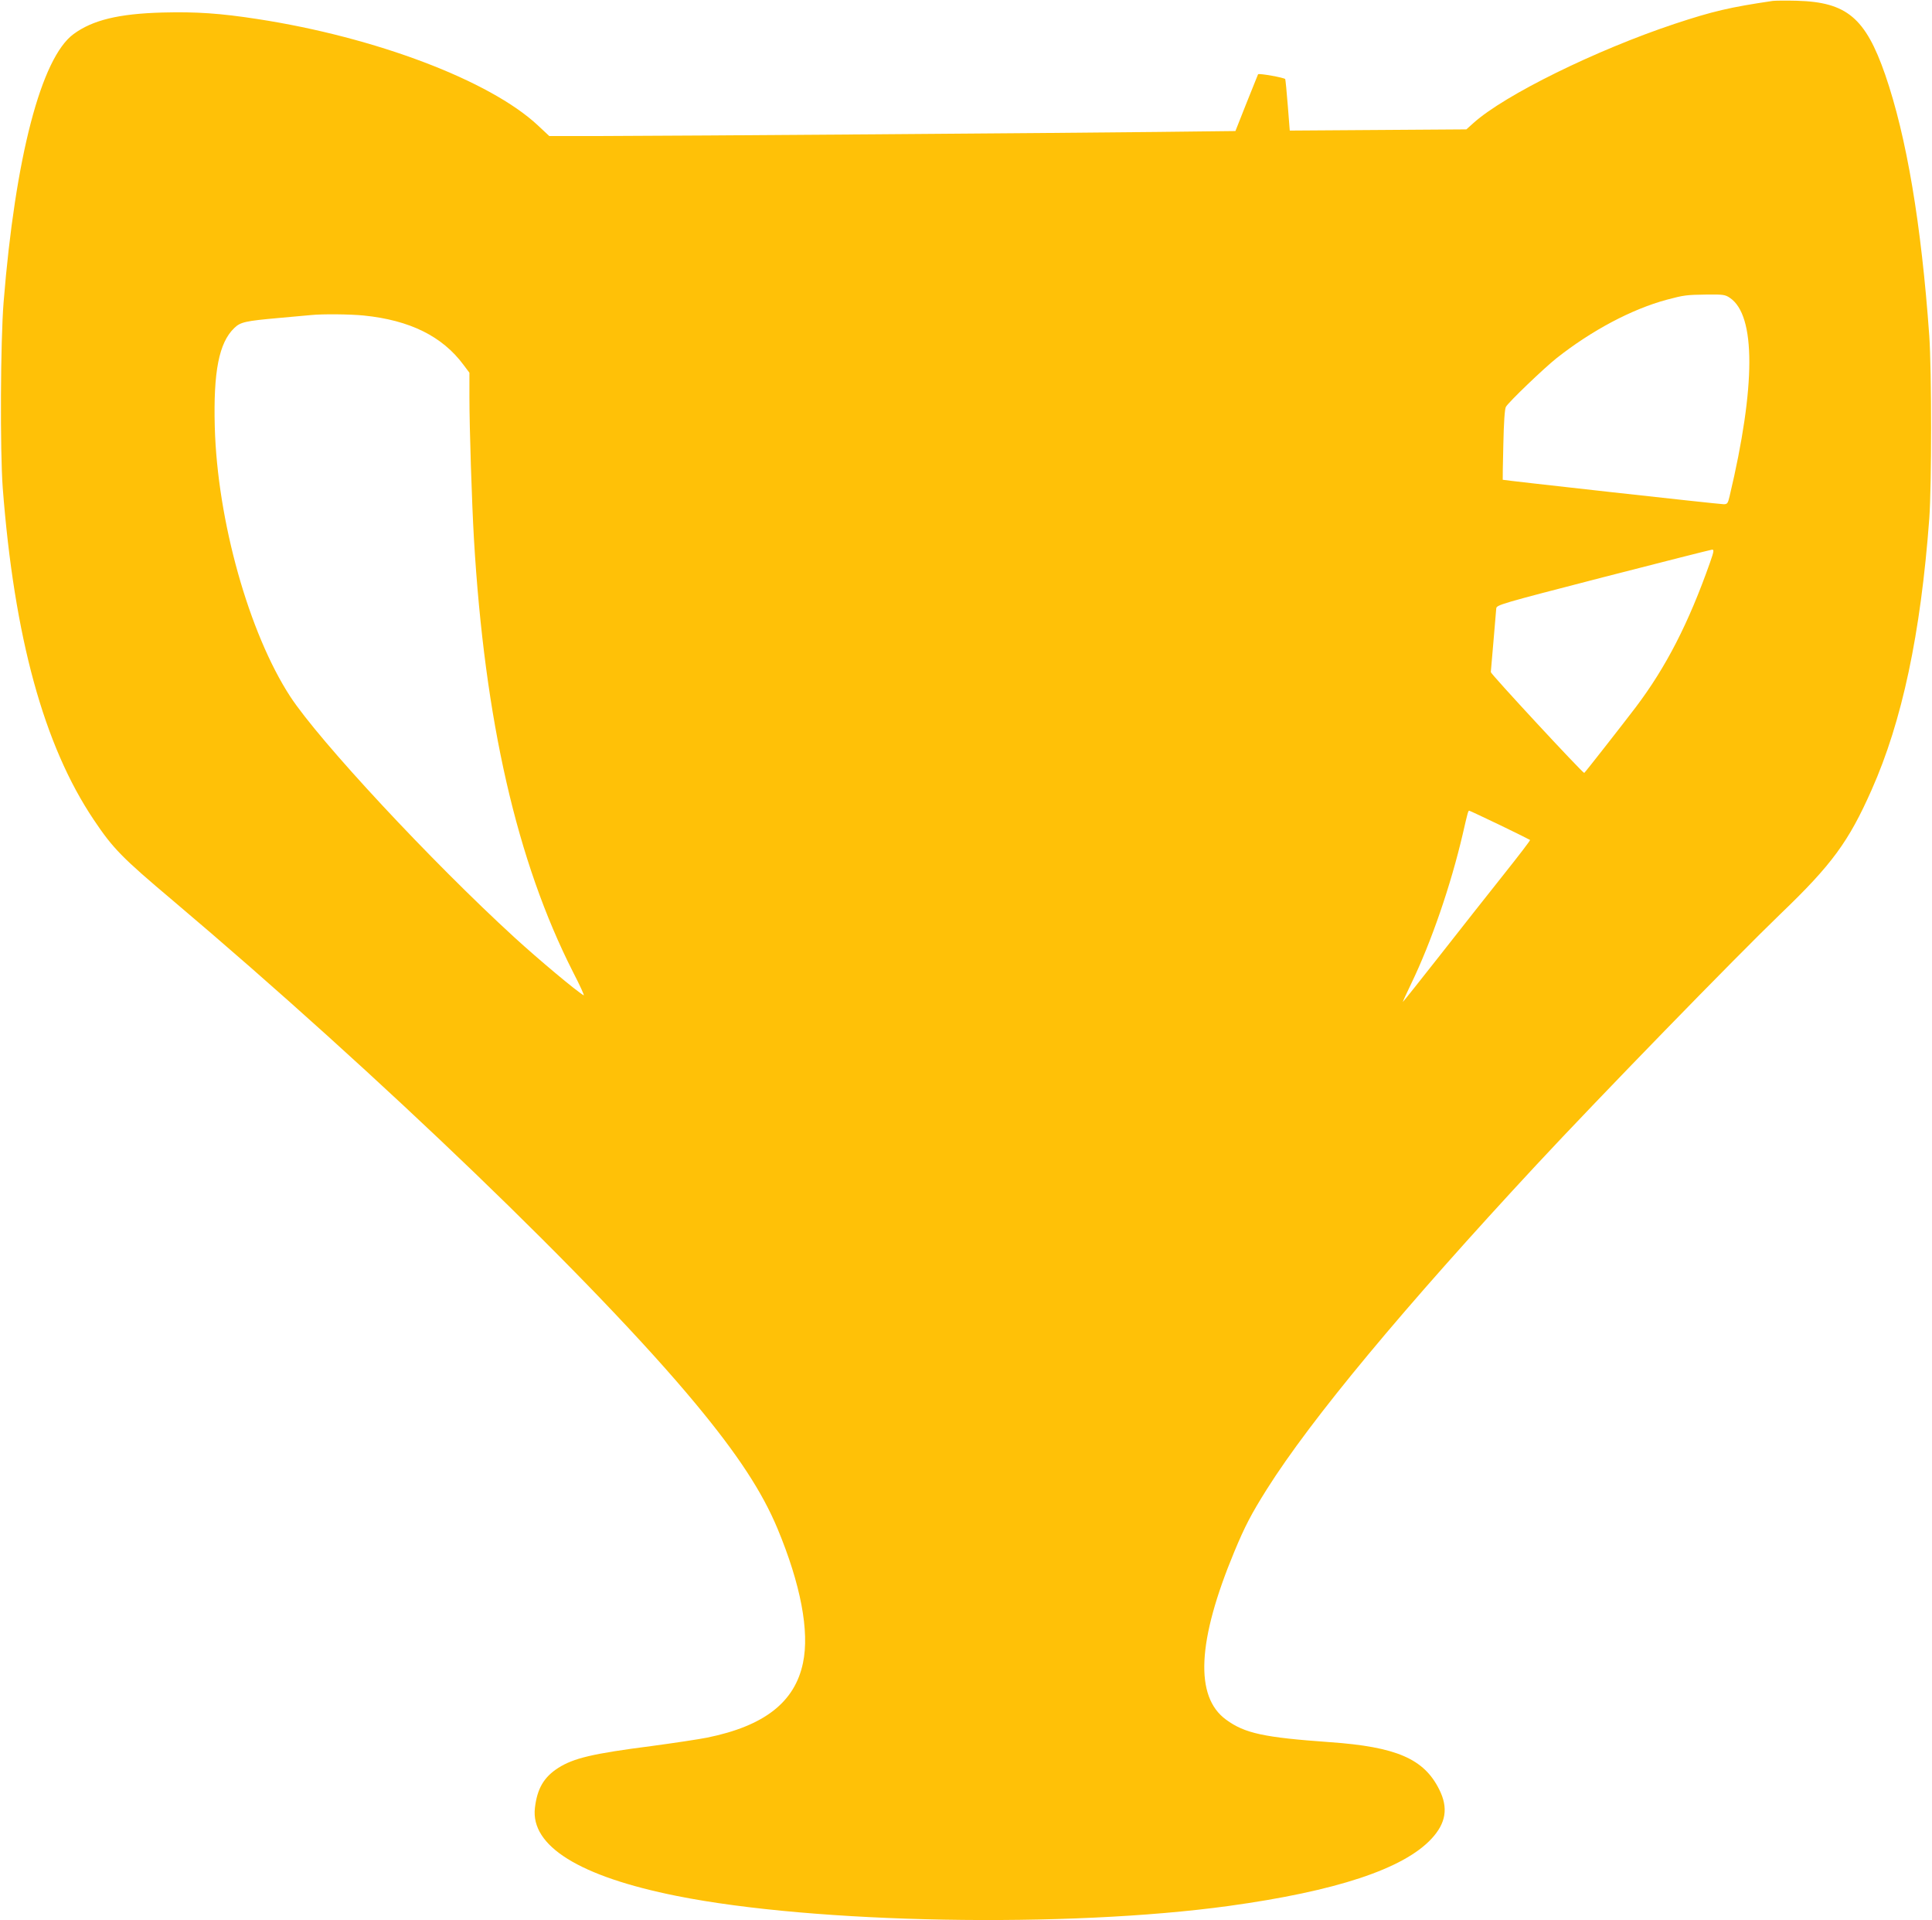
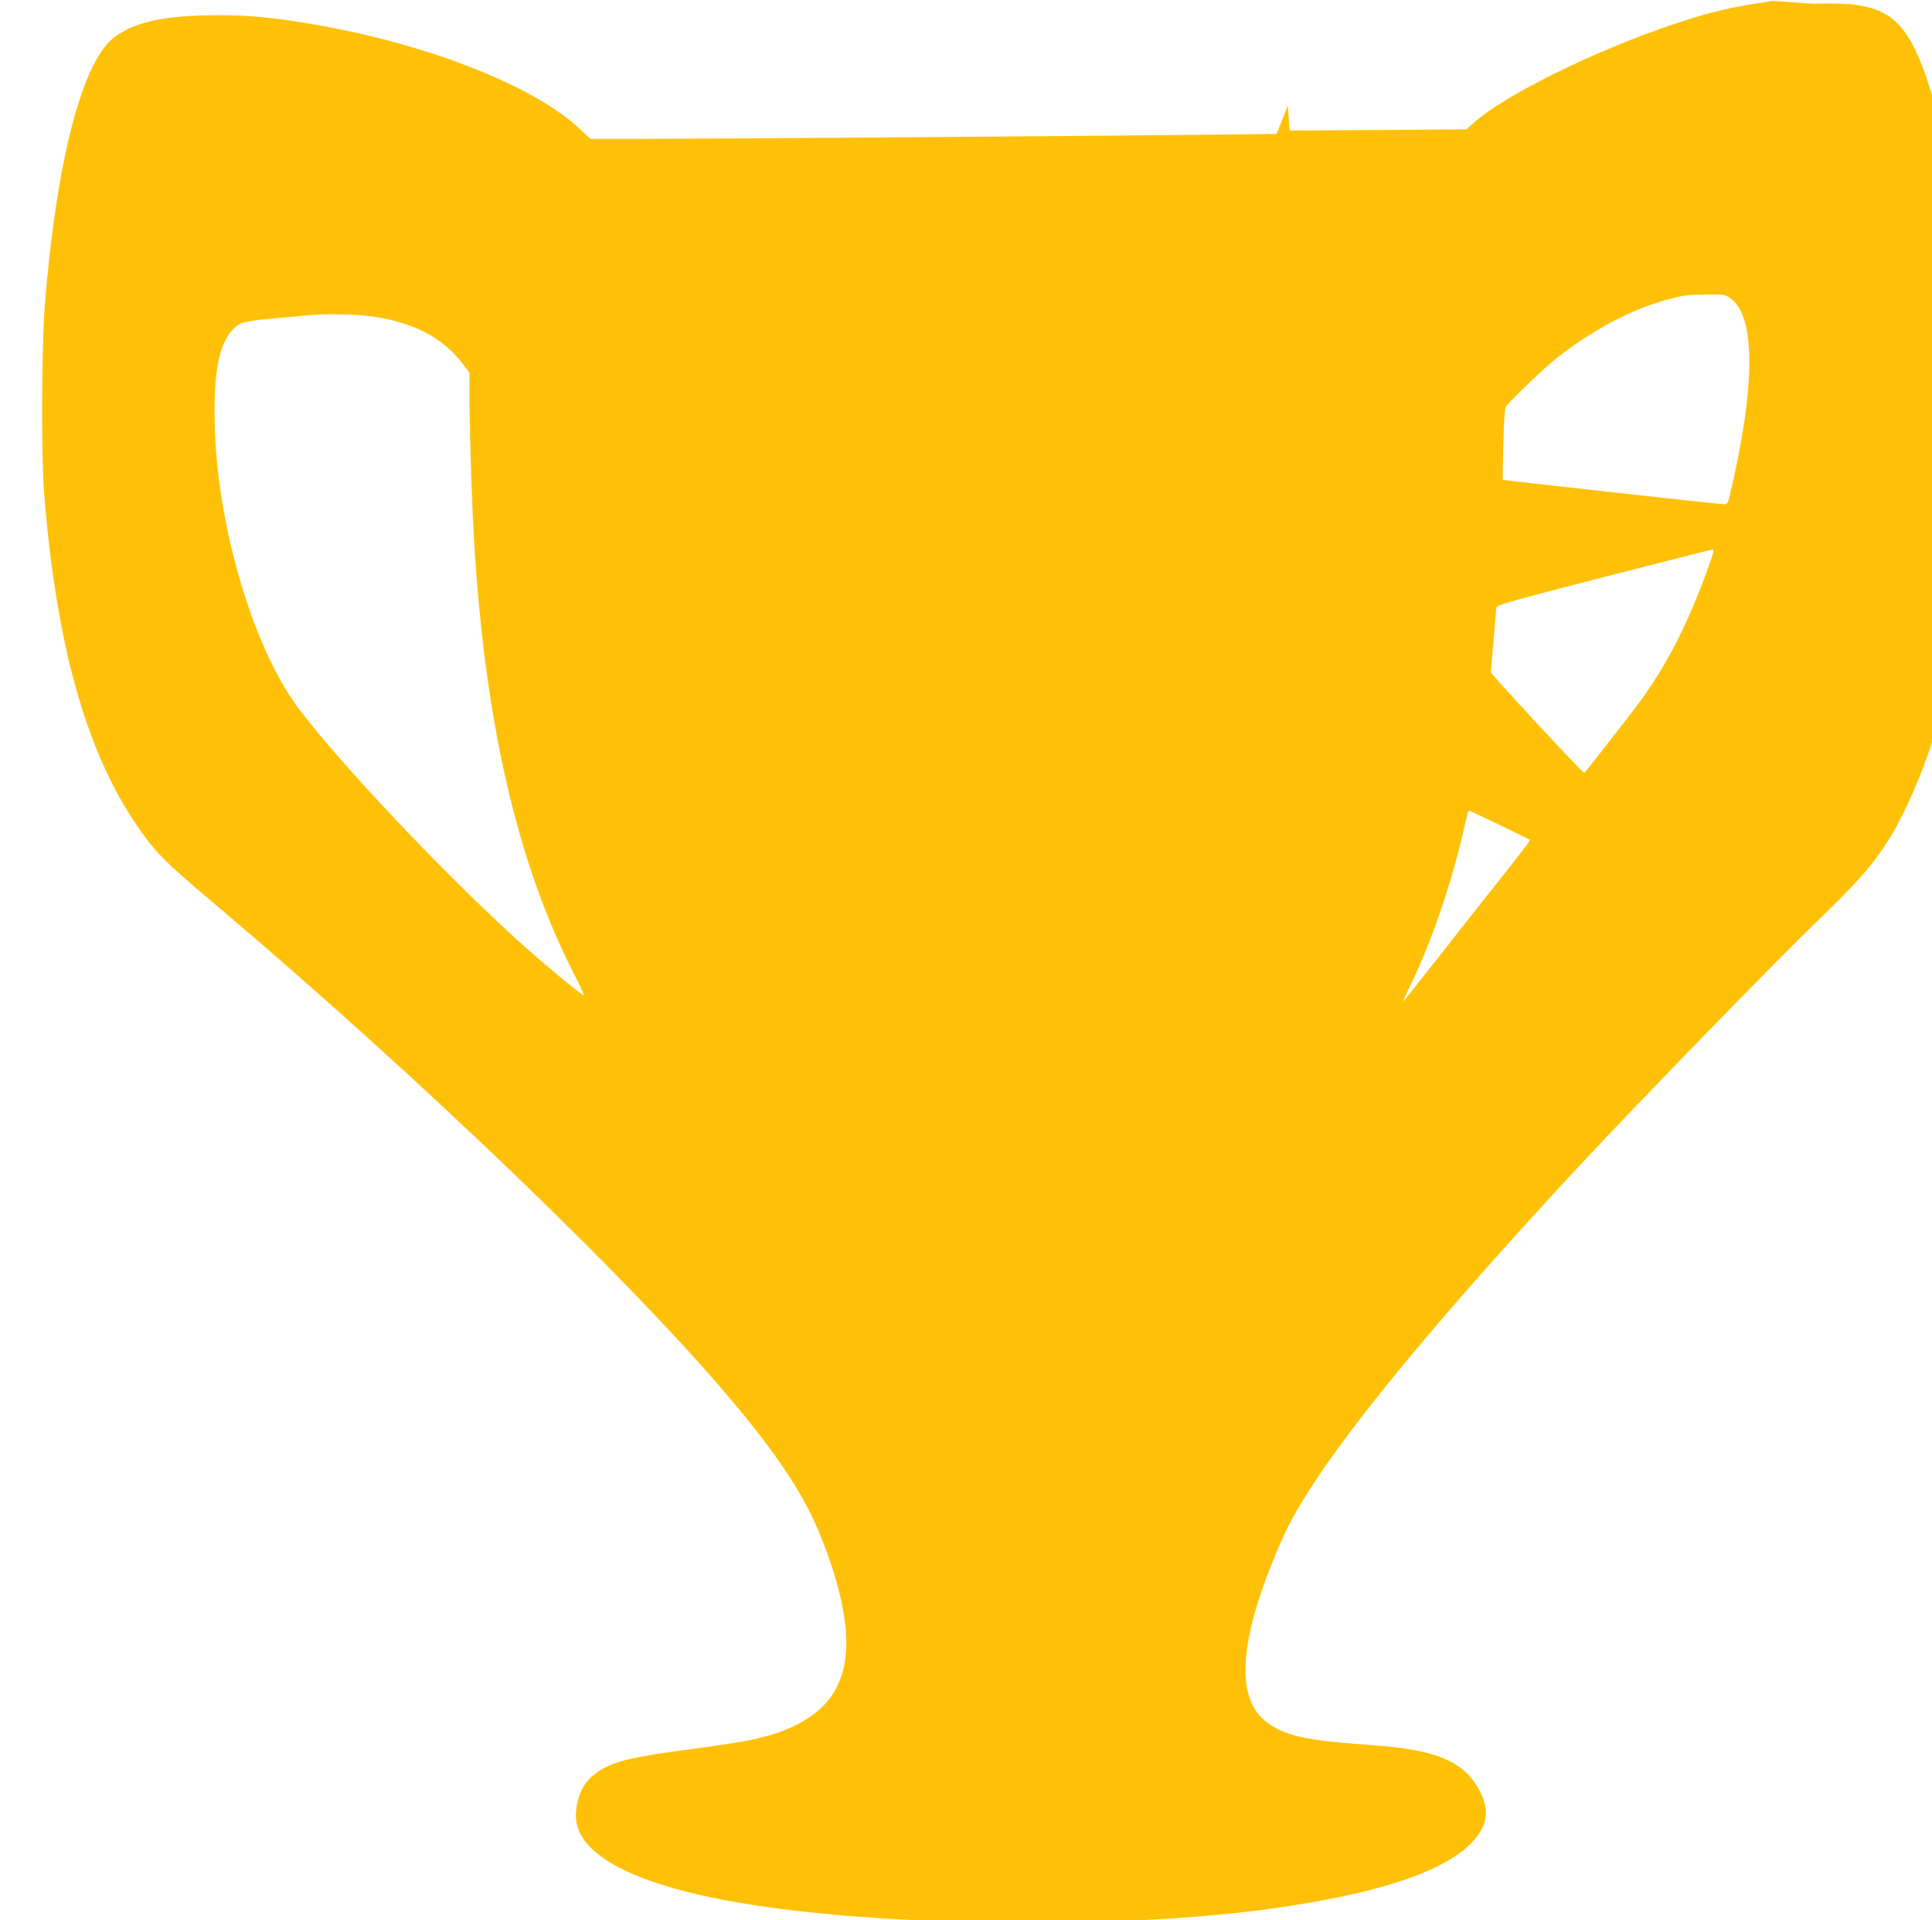
<svg xmlns="http://www.w3.org/2000/svg" version="1.0" width="1280pt" height="1272pt" viewBox="0 0 1280 1272" preserveAspectRatio="xMidYMid meet">
  <g transform="translate(0,1272) scale(0.1,-0.1)" fill="#ffc107" stroke="none">
-     <path d="M11745 12714 c-284 -42 -396 -68 -650 -152 -520 -173 -1126 -471 -1332 -656 l-48 -43 -585 -4 -585 -4 -13 165 c-7 91 -15 170 -17 176 -3 9 -174 40 -180 32 -1 -2 -35 -87 -76 -189 l-74 -187 -520 -6 c-603 -7 -3166 -26 -3678 -27 l-348 0 -76 71 c-317 296 -1075 584 -1858 704 -246 38 -406 49 -630 43 -289 -8 -462 -50 -588 -143 -214 -157 -386 -817 -463 -1774 -21 -258 -24 -986 -6 -1230 76 -990 272 -1707 603 -2200 128 -191 187 -251 524 -535 1373 -1161 2810 -2544 3465 -3335 278 -335 439 -581 541 -825 154 -370 213 -681 169 -890 -54 -260 -256 -418 -635 -495 -55 -11 -221 -36 -370 -56 -389 -50 -515 -80 -617 -145 -95 -61 -139 -137 -154 -264 -30 -253 295 -455 941 -584 914 -183 2586 -213 3656 -66 711 98 1156 245 1342 444 97 104 114 205 52 328 -101 203 -284 282 -725 313 -435 31 -563 58 -687 149 -209 152 -191 521 54 1111 71 171 113 251 216 415 294 466 906 1202 1787 2150 413 444 1315 1371 1617 1662 340 326 451 478 603 821 202 454 325 1033 382 1797 16 223 16 975 0 1210 -53 742 -150 1318 -292 1730 -131 377 -255 481 -585 490 -71 2 -143 1 -160 -1z m-284 -1967 c172 -116 172 -583 -2 -1314 -11 -47 -15 -53 -39 -53 -31 0 -1463 159 -1464 162 -1 2 1 107 4 233 3 145 9 237 17 250 18 32 251 255 335 322 233 184 498 325 732 388 114 30 126 32 267 34 106 1 119 -1 150 -22z m-9051 -117 c306 -31 521 -138 661 -327 l39 -52 0 -163 c0 -198 16 -699 30 -938 71 -1203 284 -2135 656 -2868 46 -89 78 -159 71 -155 -50 29 -297 236 -457 382 -552 505 -1293 1301 -1487 1597 -274 421 -483 1166 -500 1785 -10 368 28 559 129 656 41 40 74 47 298 67 96 9 191 17 210 19 77 8 260 6 350 -3z m8919 -1637 c-142 -402 -291 -692 -492 -958 -79 -104 -338 -435 -341 -435 -12 0 -621 657 -619 668 1 14 32 366 36 421 2 24 22 30 707 207 388 100 713 182 722 183 15 1 14 -9 -13 -86z m-1392 -1738 c108 -52 198 -97 200 -99 3 -2 -76 -105 -174 -228 -98 -123 -288 -364 -422 -535 -135 -172 -246 -311 -247 -310 -1 1 24 56 56 122 134 278 262 652 341 990 33 144 36 155 43 155 3 0 94 -43 203 -95z" />
+     <path d="M11745 12714 c-284 -42 -396 -68 -650 -152 -520 -173 -1126 -471 -1332 -656 l-48 -43 -585 -4 -585 -4 -13 165 l-74 -187 -520 -6 c-603 -7 -3166 -26 -3678 -27 l-348 0 -76 71 c-317 296 -1075 584 -1858 704 -246 38 -406 49 -630 43 -289 -8 -462 -50 -588 -143 -214 -157 -386 -817 -463 -1774 -21 -258 -24 -986 -6 -1230 76 -990 272 -1707 603 -2200 128 -191 187 -251 524 -535 1373 -1161 2810 -2544 3465 -3335 278 -335 439 -581 541 -825 154 -370 213 -681 169 -890 -54 -260 -256 -418 -635 -495 -55 -11 -221 -36 -370 -56 -389 -50 -515 -80 -617 -145 -95 -61 -139 -137 -154 -264 -30 -253 295 -455 941 -584 914 -183 2586 -213 3656 -66 711 98 1156 245 1342 444 97 104 114 205 52 328 -101 203 -284 282 -725 313 -435 31 -563 58 -687 149 -209 152 -191 521 54 1111 71 171 113 251 216 415 294 466 906 1202 1787 2150 413 444 1315 1371 1617 1662 340 326 451 478 603 821 202 454 325 1033 382 1797 16 223 16 975 0 1210 -53 742 -150 1318 -292 1730 -131 377 -255 481 -585 490 -71 2 -143 1 -160 -1z m-284 -1967 c172 -116 172 -583 -2 -1314 -11 -47 -15 -53 -39 -53 -31 0 -1463 159 -1464 162 -1 2 1 107 4 233 3 145 9 237 17 250 18 32 251 255 335 322 233 184 498 325 732 388 114 30 126 32 267 34 106 1 119 -1 150 -22z m-9051 -117 c306 -31 521 -138 661 -327 l39 -52 0 -163 c0 -198 16 -699 30 -938 71 -1203 284 -2135 656 -2868 46 -89 78 -159 71 -155 -50 29 -297 236 -457 382 -552 505 -1293 1301 -1487 1597 -274 421 -483 1166 -500 1785 -10 368 28 559 129 656 41 40 74 47 298 67 96 9 191 17 210 19 77 8 260 6 350 -3z m8919 -1637 c-142 -402 -291 -692 -492 -958 -79 -104 -338 -435 -341 -435 -12 0 -621 657 -619 668 1 14 32 366 36 421 2 24 22 30 707 207 388 100 713 182 722 183 15 1 14 -9 -13 -86z m-1392 -1738 c108 -52 198 -97 200 -99 3 -2 -76 -105 -174 -228 -98 -123 -288 -364 -422 -535 -135 -172 -246 -311 -247 -310 -1 1 24 56 56 122 134 278 262 652 341 990 33 144 36 155 43 155 3 0 94 -43 203 -95z" />
  </g>
</svg>